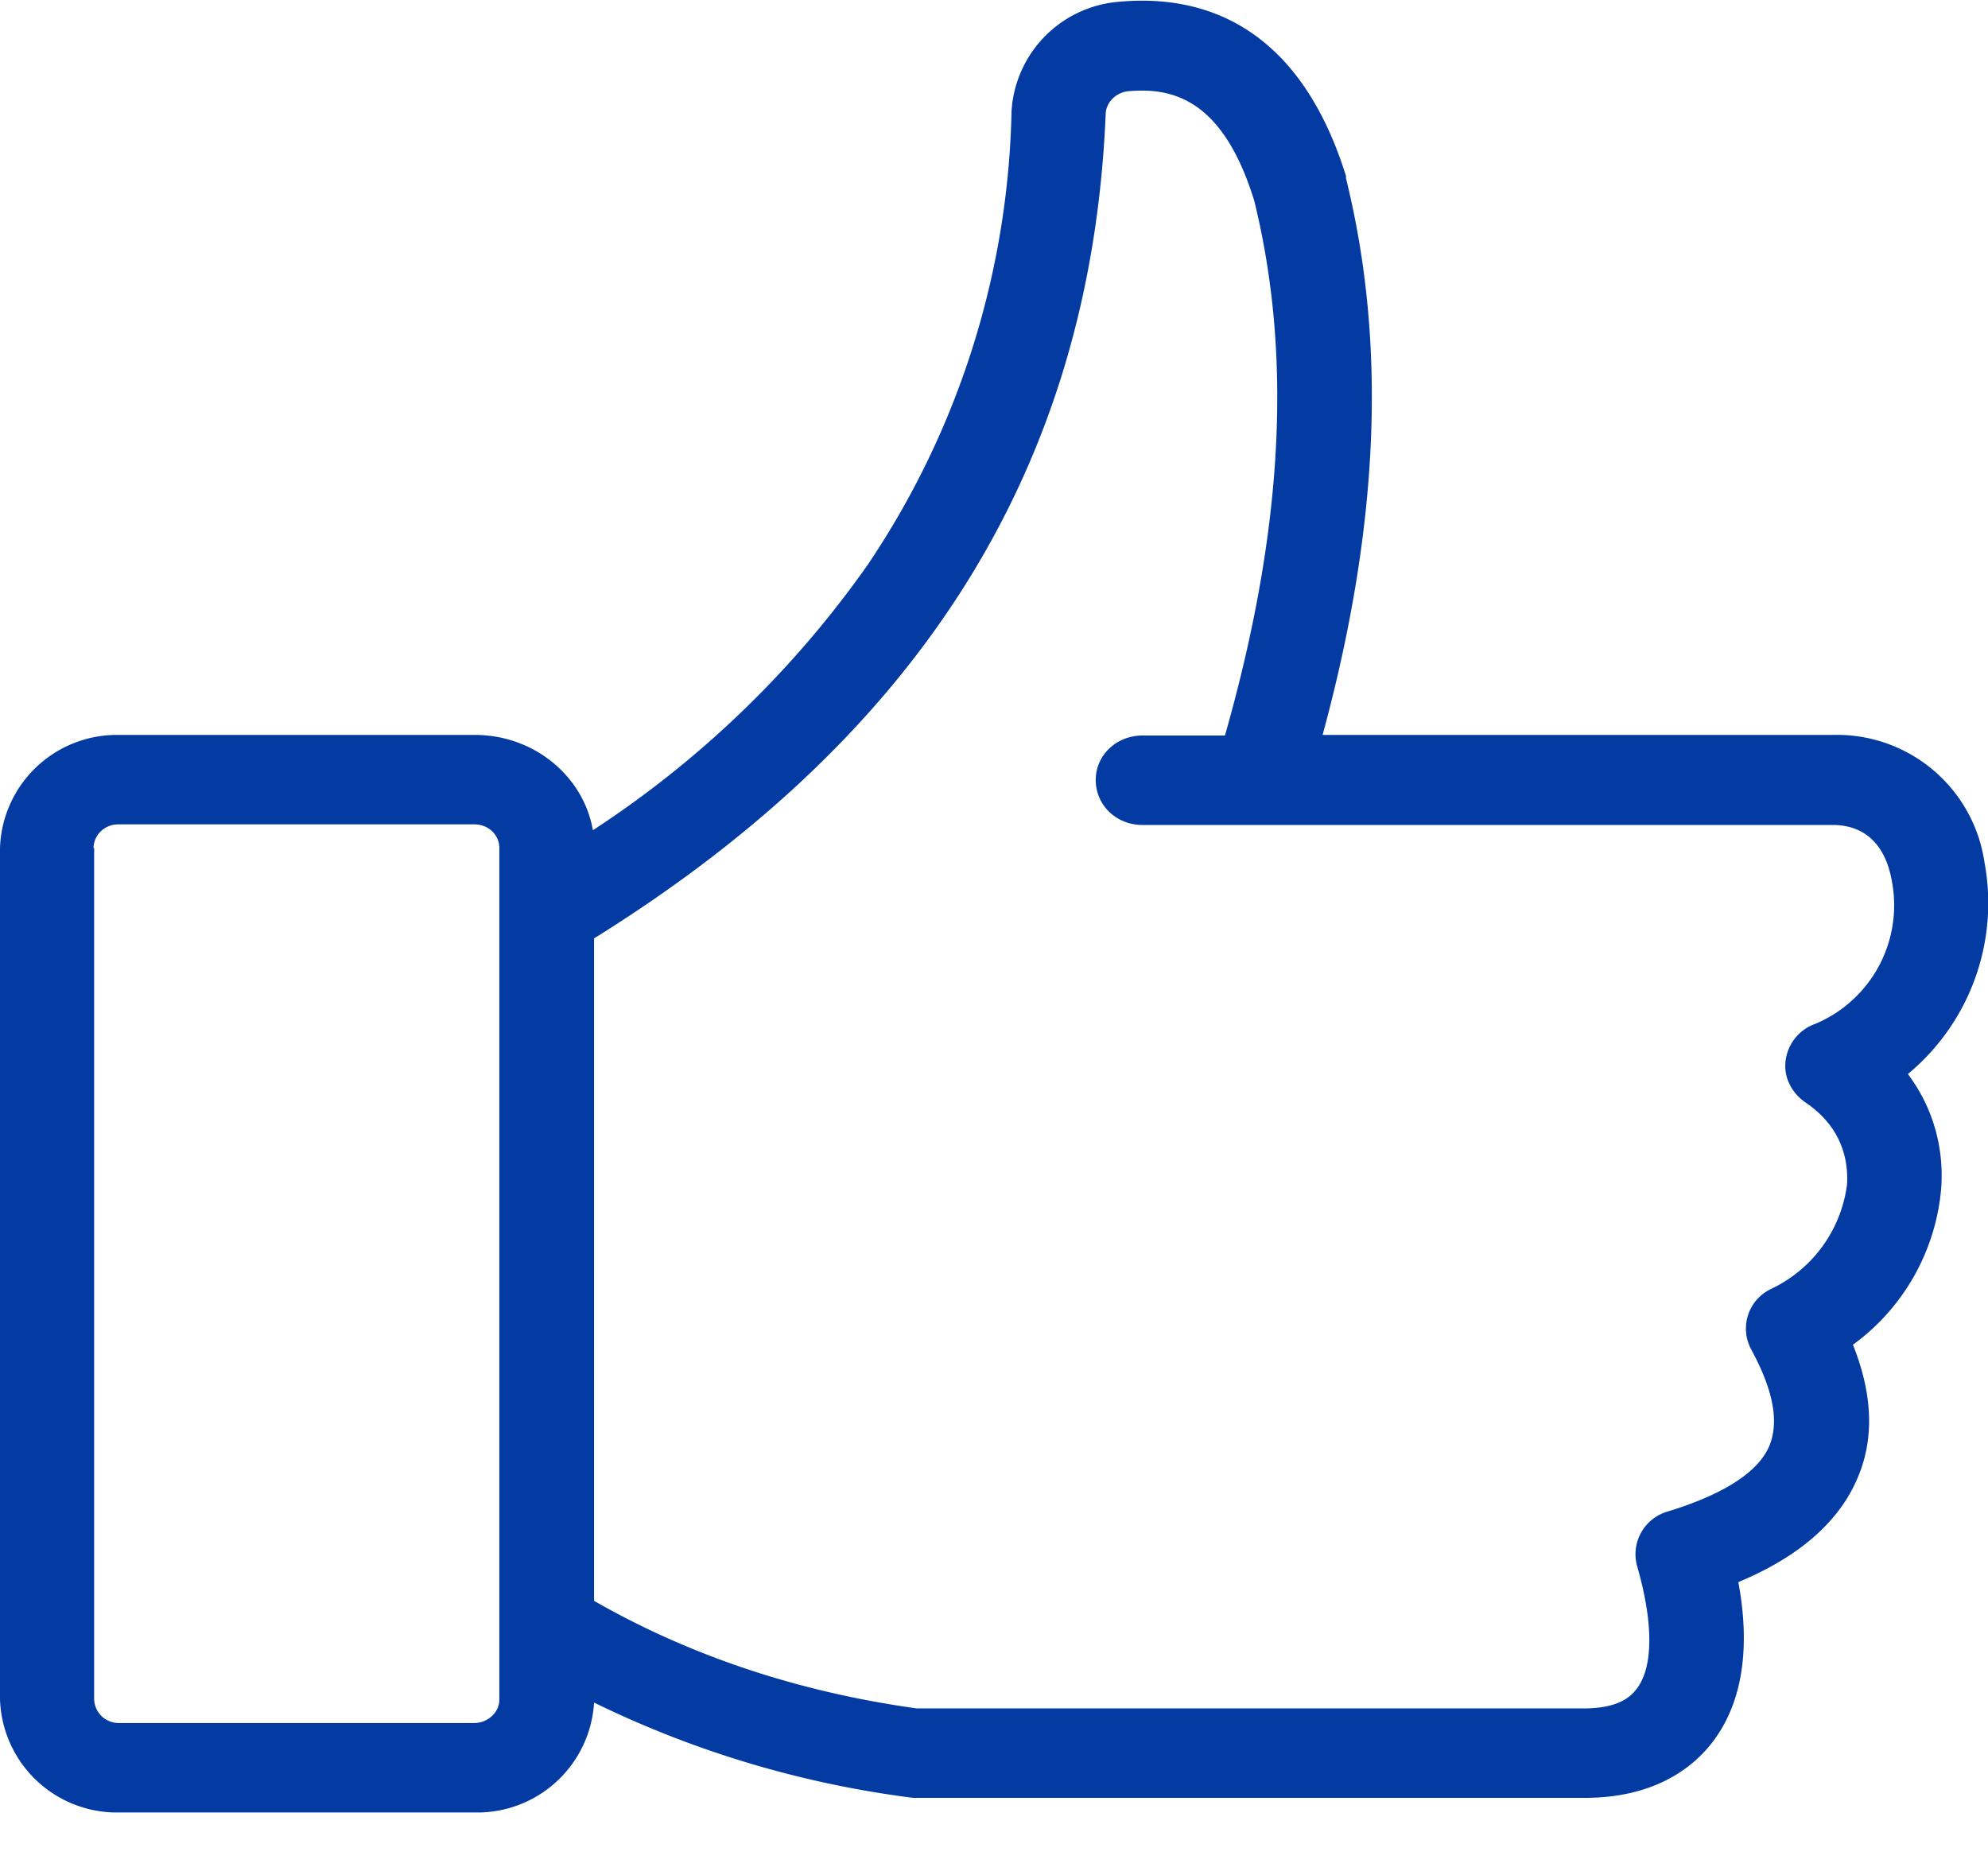
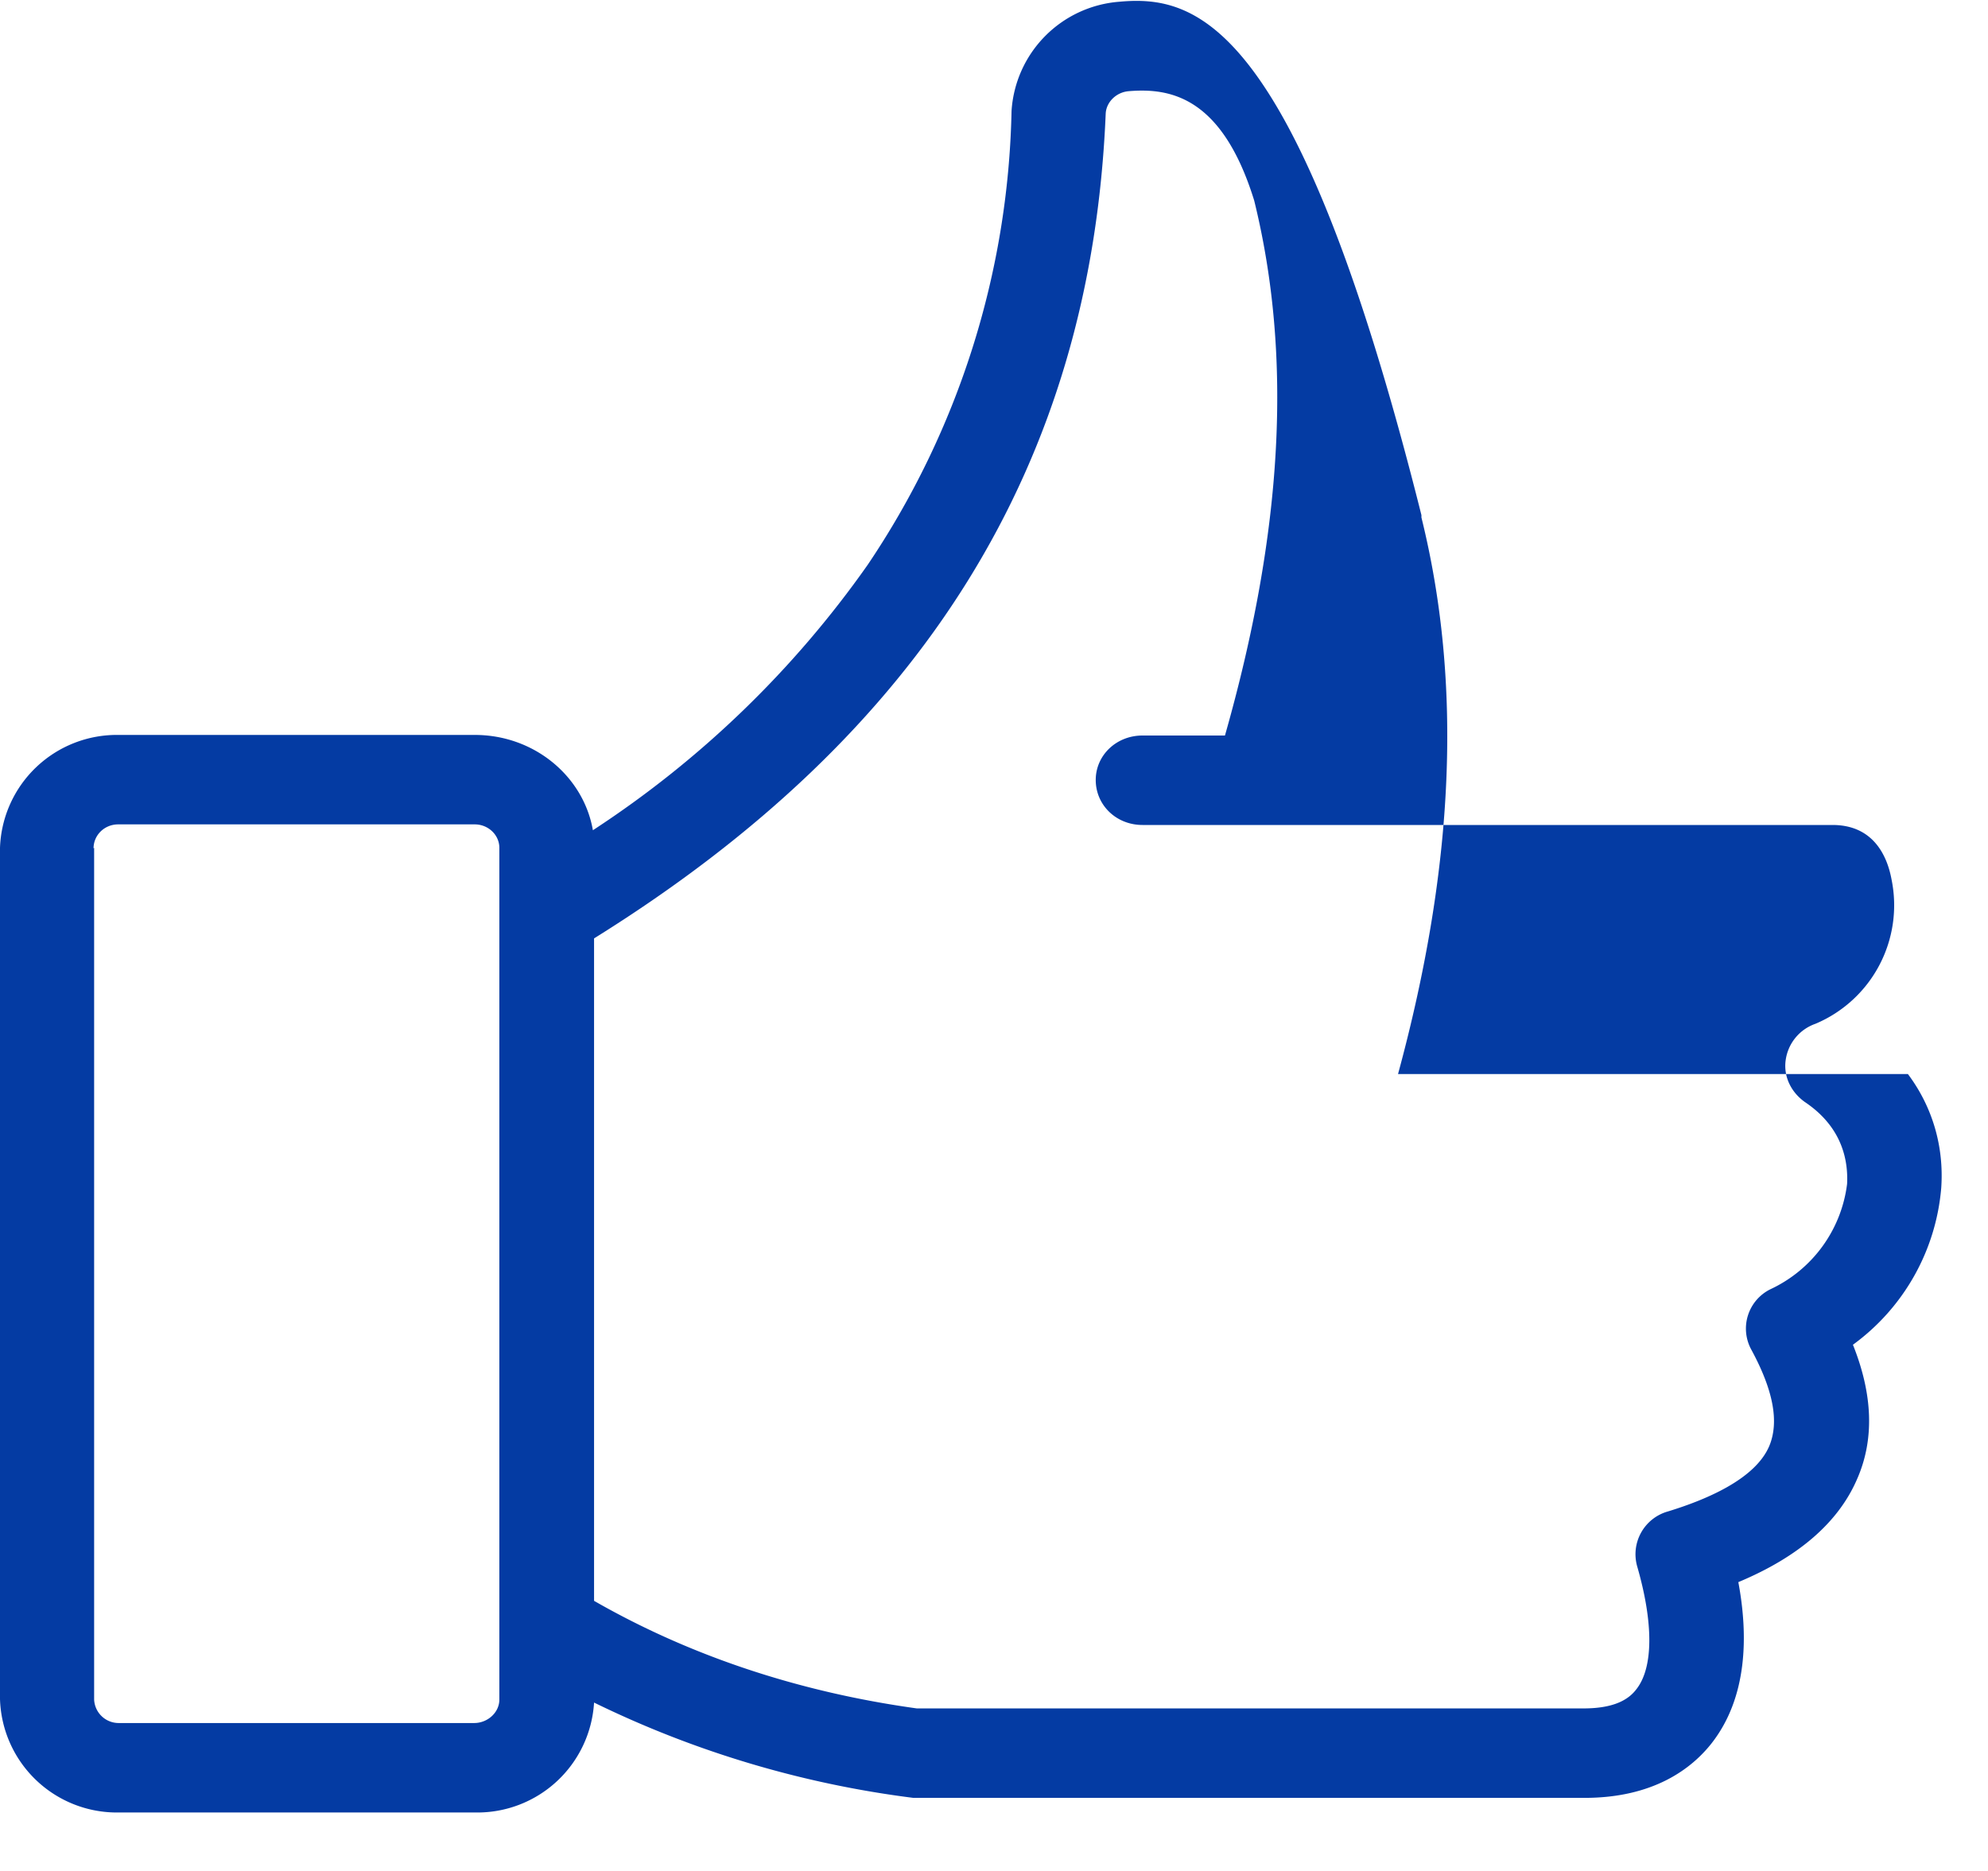
<svg xmlns="http://www.w3.org/2000/svg" width="34" height="32" fill="none">
-   <path d="M2.03 31h6.1a2 2 0 0 0 2.03-1.88 17.38 17.38 0 0 0 5.46 1.63H27.1c1.18 0 1.83-.5 2.17-.93.62-.79.63-1.85.46-2.76 1.03-.43 1.71-1.02 2.03-1.76.3-.68.27-1.45-.07-2.3a3.7 3.7 0 0 0 1.51-2.68c.05-.71-.15-1.39-.57-1.95a3.8 3.8 0 0 0 1.31-3.62 2.55 2.55 0 0 0-2.6-2.18h-8.72c.97-3.57 1.1-6.69.4-9.52a.9.9 0 0 0 0-.04C22.18.32 20.45-.09 19.14.03A2 2 0 0 0 17.3 1.9a14.4 14.4 0 0 1-2.46 7.76 17.31 17.31 0 0 1-4.7 4.54c-.16-.92-1-1.63-2.02-1.63H2.03A2 2 0 0 0 0 14.5v14.56A2 2 0 0 0 2.03 31ZM18.91 1.96c0-.2.17-.38.39-.4.71-.06 1.6.09 2.15 1.87.66 2.68.49 5.67-.5 9.15h-1.41c-.45 0-.8.34-.8.76 0 .43.35.77.8.77h11.8c.68 0 .93.5 1.01.93a2.2 2.2 0 0 1-1.3 2.47.77.77 0 0 0-.51.62c-.04.28.09.55.33.72.64.43.74 1 .72 1.4a2.3 2.3 0 0 1-1.31 1.8.75.75 0 0 0-.33 1.03c.38.7.48 1.24.31 1.65-.24.57-1.08.92-1.73 1.12a.76.76 0 0 0-.53.94c.28.97.28 1.74-.02 2.11-.17.22-.47.32-.9.32h-11.4c-2.02-.28-3.88-.9-5.52-1.84V16.05c5.64-3.51 8.5-8.12 8.75-14.1ZM1.6 14.51c0-.23.19-.41.42-.41h6.1c.23 0 .42.18.42.4v14.57c0 .22-.2.4-.43.4H2.03a.42.42 0 0 1-.42-.4V14.5Z" fill="#043BA3" />
+   <path d="M2.03 31h6.1a2 2 0 0 0 2.03-1.88 17.38 17.38 0 0 0 5.46 1.63H27.1c1.18 0 1.83-.5 2.17-.93.62-.79.63-1.85.46-2.76 1.03-.43 1.71-1.02 2.03-1.76.3-.68.27-1.45-.07-2.3a3.7 3.7 0 0 0 1.51-2.68c.05-.71-.15-1.39-.57-1.95h-8.72c.97-3.57 1.1-6.69.4-9.52a.9.9 0 0 0 0-.04C22.18.32 20.45-.09 19.14.03A2 2 0 0 0 17.3 1.9a14.4 14.4 0 0 1-2.46 7.76 17.31 17.31 0 0 1-4.7 4.54c-.16-.92-1-1.63-2.02-1.63H2.03A2 2 0 0 0 0 14.5v14.56A2 2 0 0 0 2.03 31ZM18.91 1.96c0-.2.17-.38.39-.4.71-.06 1.6.09 2.15 1.87.66 2.68.49 5.67-.5 9.15h-1.41c-.45 0-.8.34-.8.76 0 .43.35.77.8.77h11.8c.68 0 .93.5 1.01.93a2.2 2.2 0 0 1-1.3 2.47.77.77 0 0 0-.51.62c-.04.28.09.55.33.72.64.43.74 1 .72 1.4a2.3 2.3 0 0 1-1.31 1.8.75.75 0 0 0-.33 1.03c.38.7.48 1.24.31 1.65-.24.57-1.08.92-1.73 1.12a.76.76 0 0 0-.53.94c.28.97.28 1.74-.02 2.11-.17.22-.47.32-.9.32h-11.4c-2.02-.28-3.88-.9-5.52-1.84V16.05c5.64-3.51 8.5-8.12 8.75-14.1ZM1.6 14.51c0-.23.19-.41.42-.41h6.1c.23 0 .42.18.42.4v14.57c0 .22-.2.4-.43.4H2.03a.42.42 0 0 1-.42-.4V14.5Z" fill="#043BA3" />
</svg>